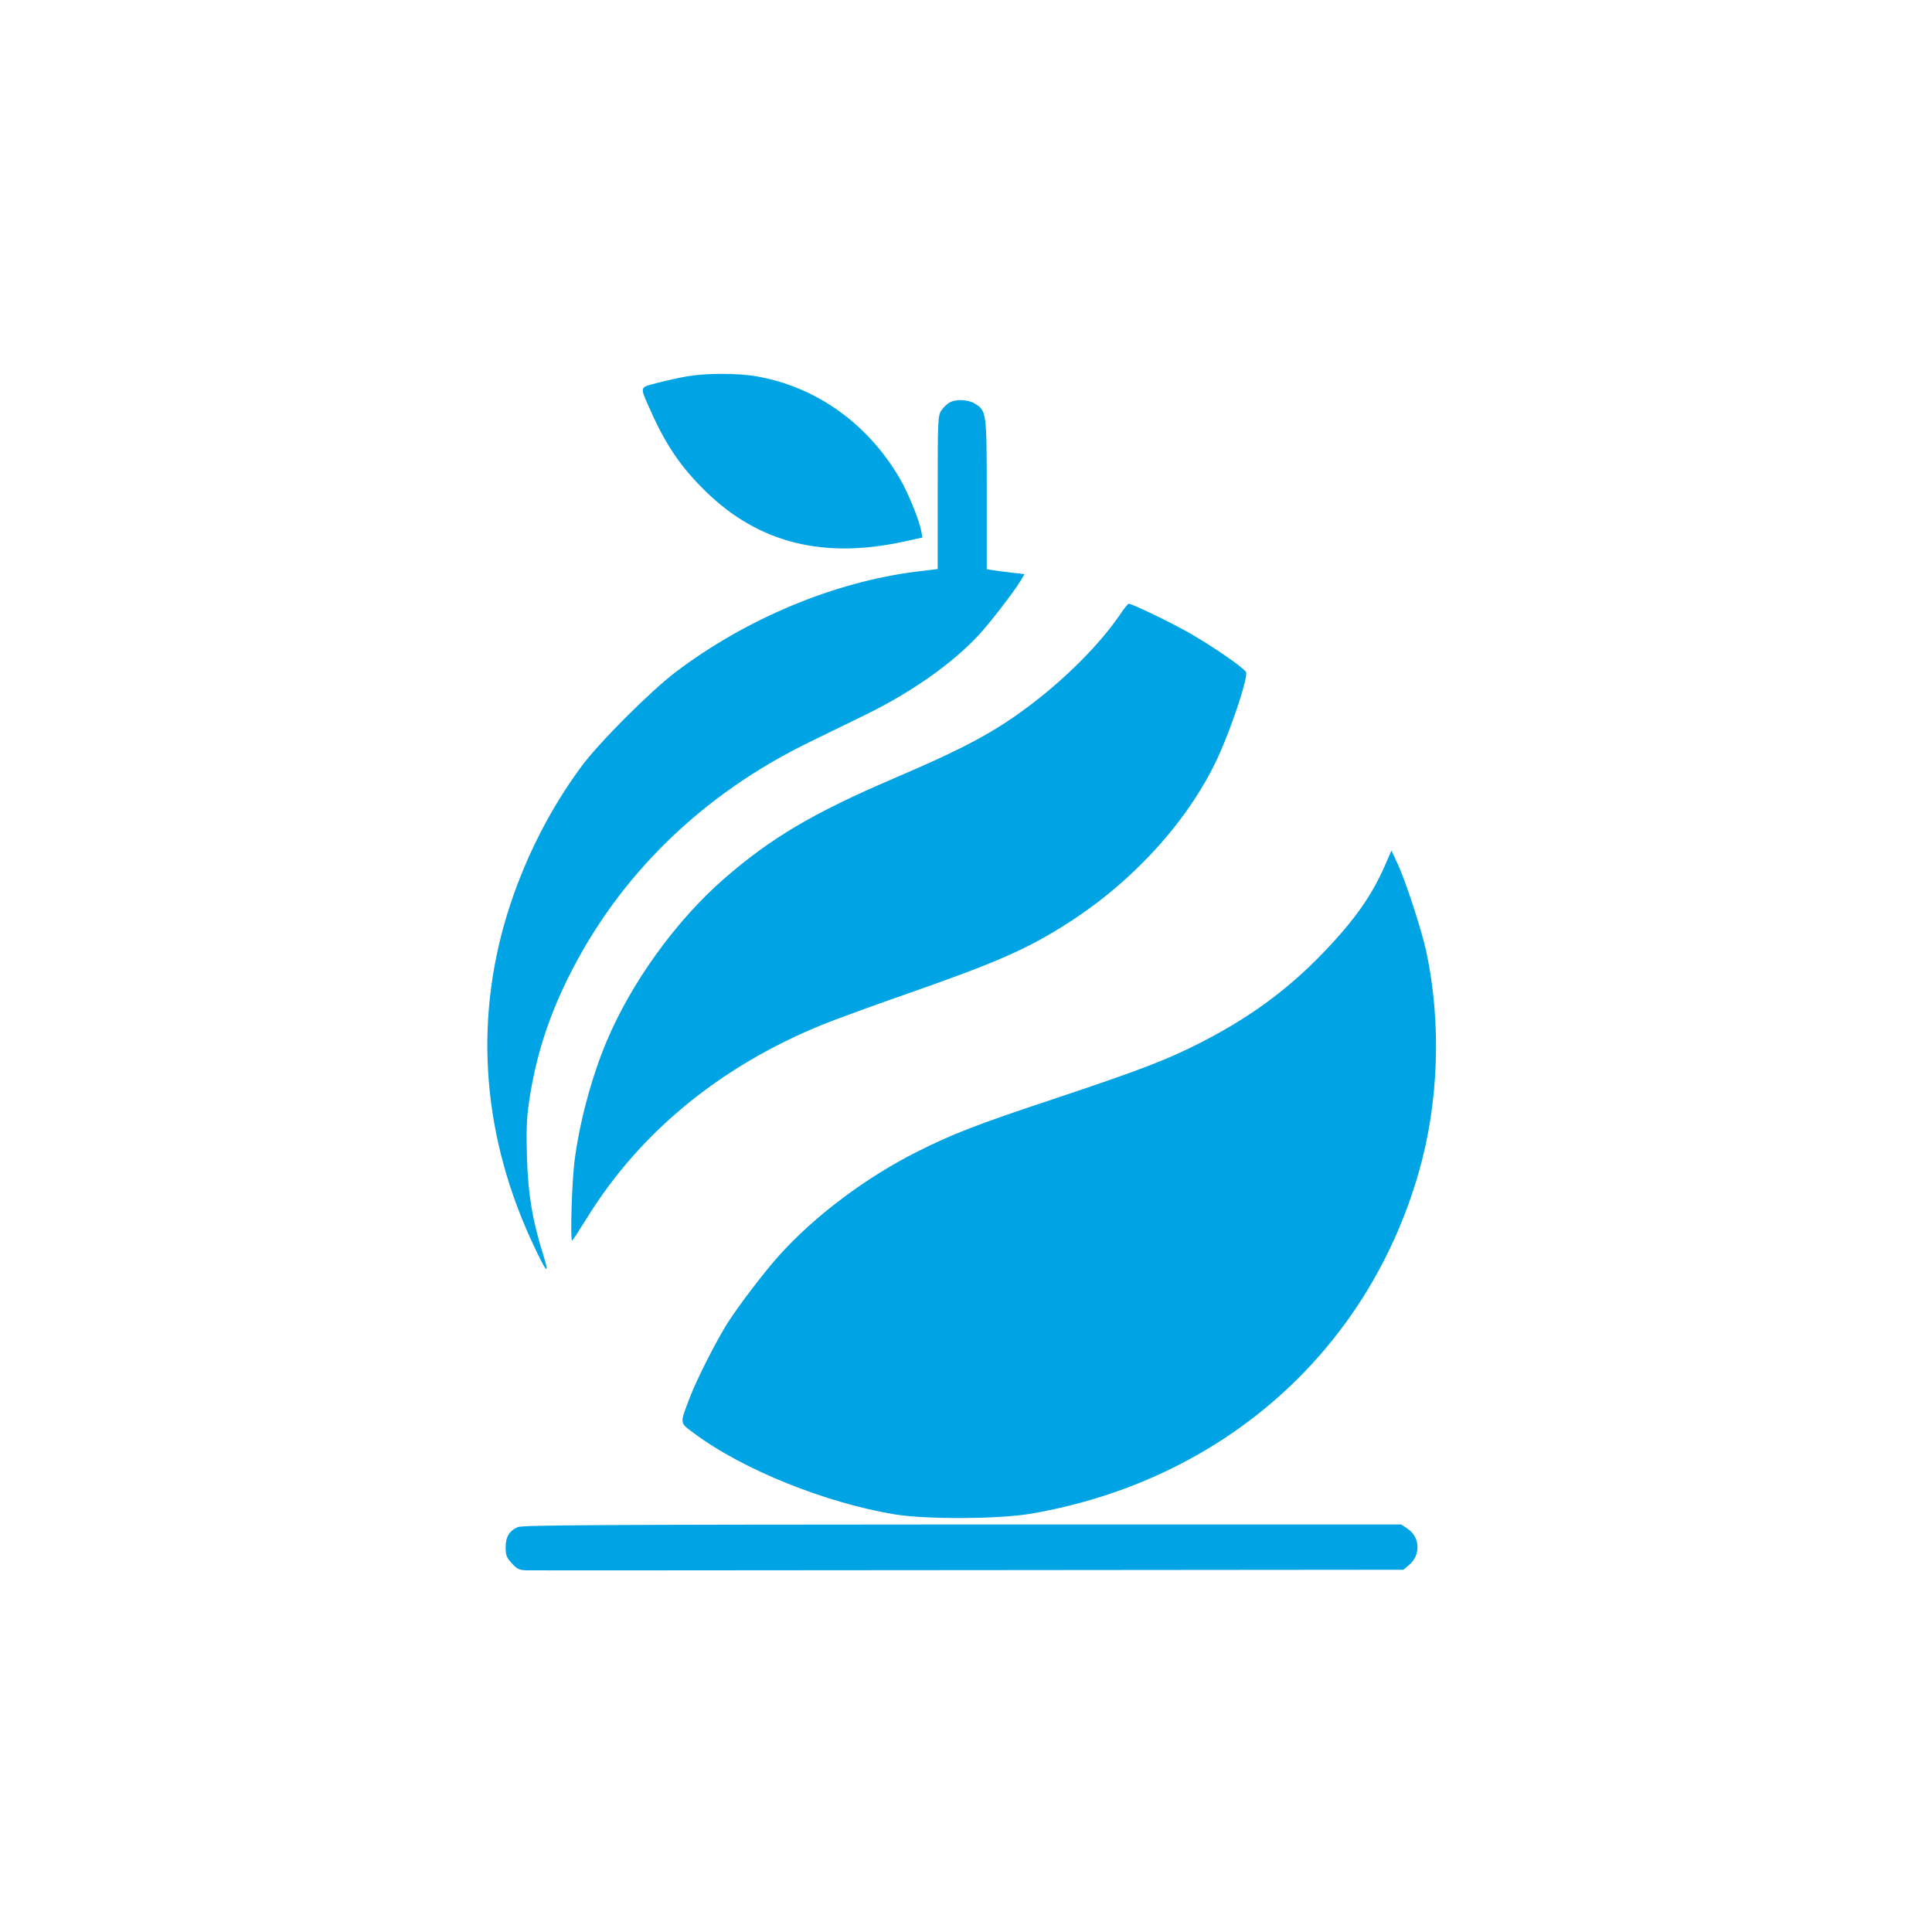
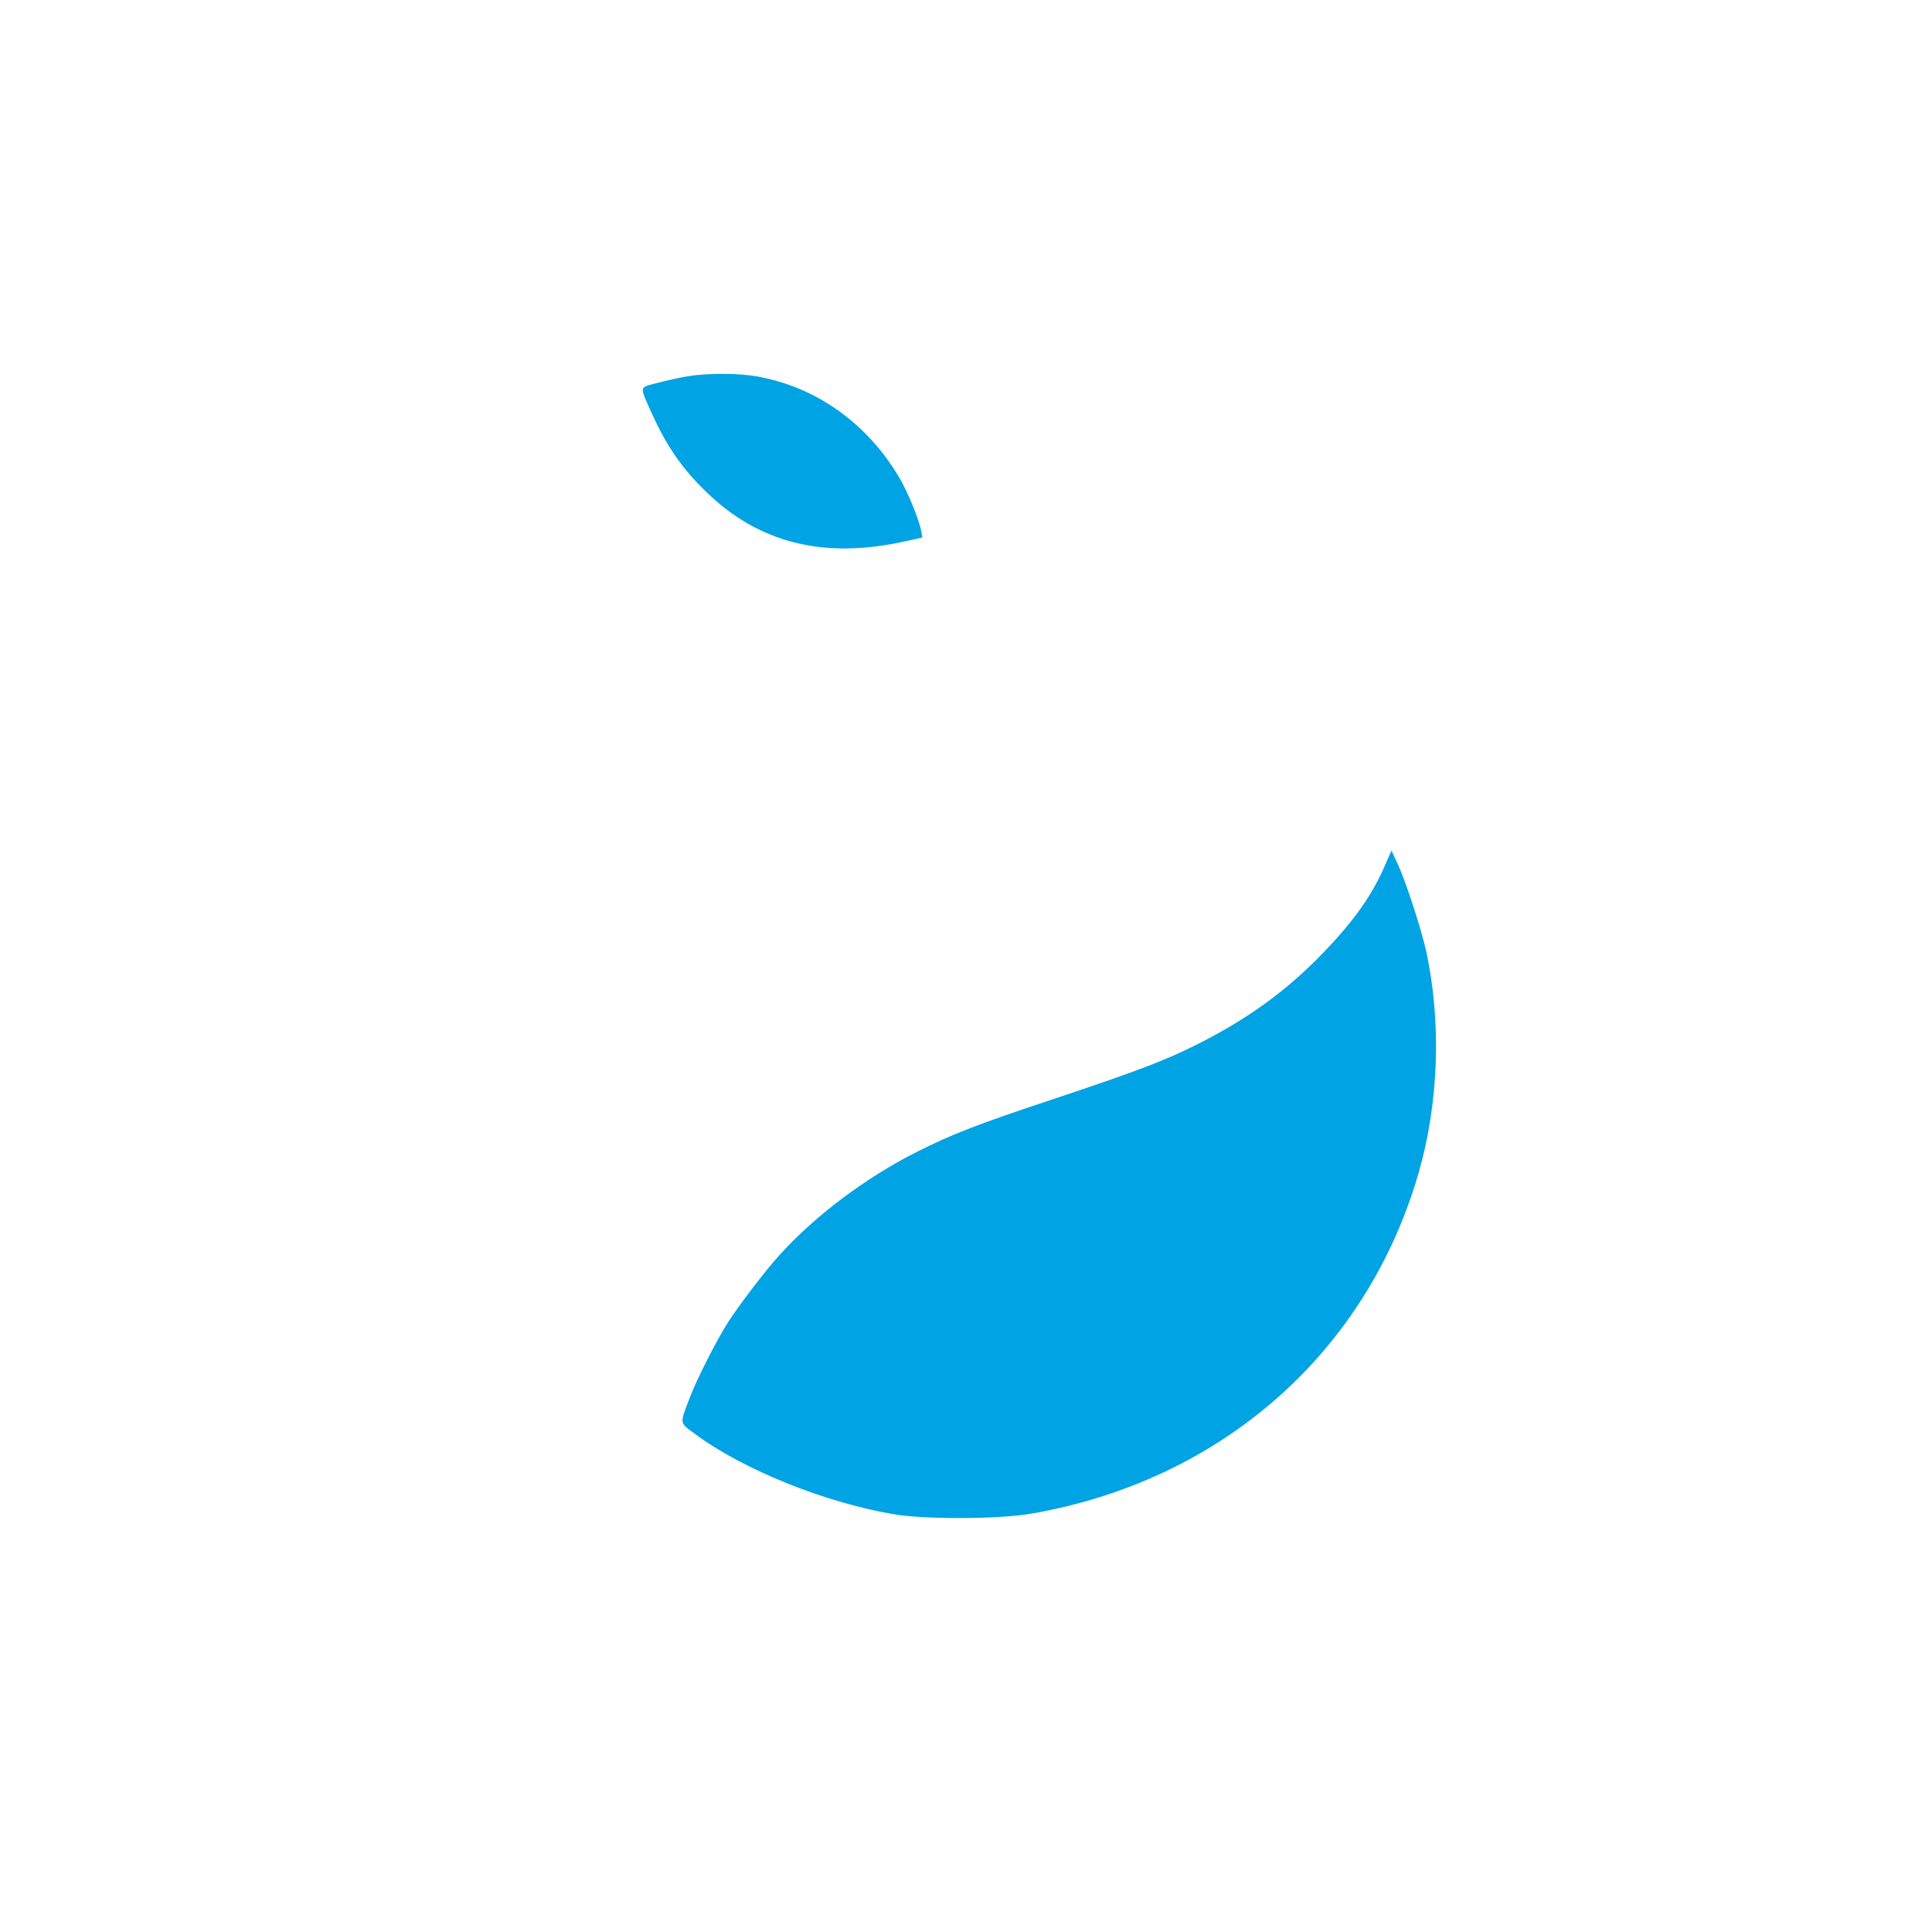
<svg xmlns="http://www.w3.org/2000/svg" version="1.0" width="1024pt" height="1024pt" viewBox="0 0 1024 1024" preserveAspectRatio="xMidYMid meet">
  <g transform="translate(0,1024) scale(0.1,-0.1)" fill="#00a3e4" stroke="none">
    <path d="M3640 8245 c-41 -7 -112 -23 -158 -35 -96 -26 -93 -13 -30 -155 79 -176 160 -295 290 -421 280 -273 625 -359 1055 -263 l92 20 -6 32 c-11 62 -69 204 -115 283 -171 291 -443 484 -757 539 -100 18 -267 18 -371 0z" />
-     <path d="M5032 8106 c-13 -7 -32 -26 -43 -42 -18 -27 -19 -51 -19 -435 l0 -405 -107 -13 c-439 -54 -907 -249 -1283 -534 -135 -103 -406 -374 -498 -499 -159 -215 -288 -464 -376 -728 -194 -583 -158 -1193 104 -1771 83 -182 109 -216 69 -89 -57 181 -80 319 -86 515 -4 140 -2 205 11 295 34 231 99 438 206 655 269 544 710 975 1285 1254 66 32 194 95 285 139 251 122 469 276 611 430 65 72 182 224 218 283 l21 36 -62 7 c-35 4 -80 10 -100 13 l-38 6 0 394 c0 436 -1 446 -62 483 -37 23 -101 26 -136 6z" />
-     <path d="M5929 6972 c-101 -145 -267 -314 -450 -455 -197 -152 -357 -238 -740 -402 -430 -184 -654 -317 -903 -534 -254 -222 -490 -549 -621 -861 -79 -187 -145 -434 -170 -635 -14 -110 -23 -410 -13 -420 2 -2 37 52 78 118 291 472 740 832 1310 1050 80 30 242 89 360 130 510 178 667 247 890 391 353 228 648 560 796 896 72 164 151 407 138 428 -16 26 -172 133 -298 206 -102 58 -305 156 -324 156 -4 0 -28 -30 -53 -68z" />
-     <path d="M7345 5663 c-71 -166 -164 -298 -329 -470 -192 -200 -394 -348 -662 -484 -174 -88 -314 -142 -779 -297 -394 -131 -526 -182 -709 -274 -273 -136 -550 -344 -737 -553 -77 -85 -213 -264 -272 -356 -59 -93 -164 -299 -200 -394 -55 -145 -57 -133 22 -192 257 -192 696 -369 1066 -430 169 -27 556 -25 725 5 1007 176 1776 855 2050 1809 106 371 120 791 40 1168 -25 115 -111 380 -153 468 l-32 69 -30 -69z" />
-     <path d="M2744 2146 c-45 -20 -64 -52 -64 -108 0 -41 5 -54 33 -84 27 -30 39 -36 77 -37 25 -1 1081 0 2347 1 l2301 2 31 26 c62 52 58 147 -8 191 l-34 23 -2326 0 c-1937 -1 -2331 -3 -2357 -14z" />
+     <path d="M7345 5663 c-71 -166 -164 -298 -329 -470 -192 -200 -394 -348 -662 -484 -174 -88 -314 -142 -779 -297 -394 -131 -526 -182 -709 -274 -273 -136 -550 -344 -737 -553 -77 -85 -213 -264 -272 -356 -59 -93 -164 -299 -200 -394 -55 -145 -57 -133 22 -192 257 -192 696 -369 1066 -430 169 -27 556 -25 725 5 1007 176 1776 855 2050 1809 106 371 120 791 40 1168 -25 115 -111 380 -153 468 l-32 69 -30 -69" />
  </g>
</svg>